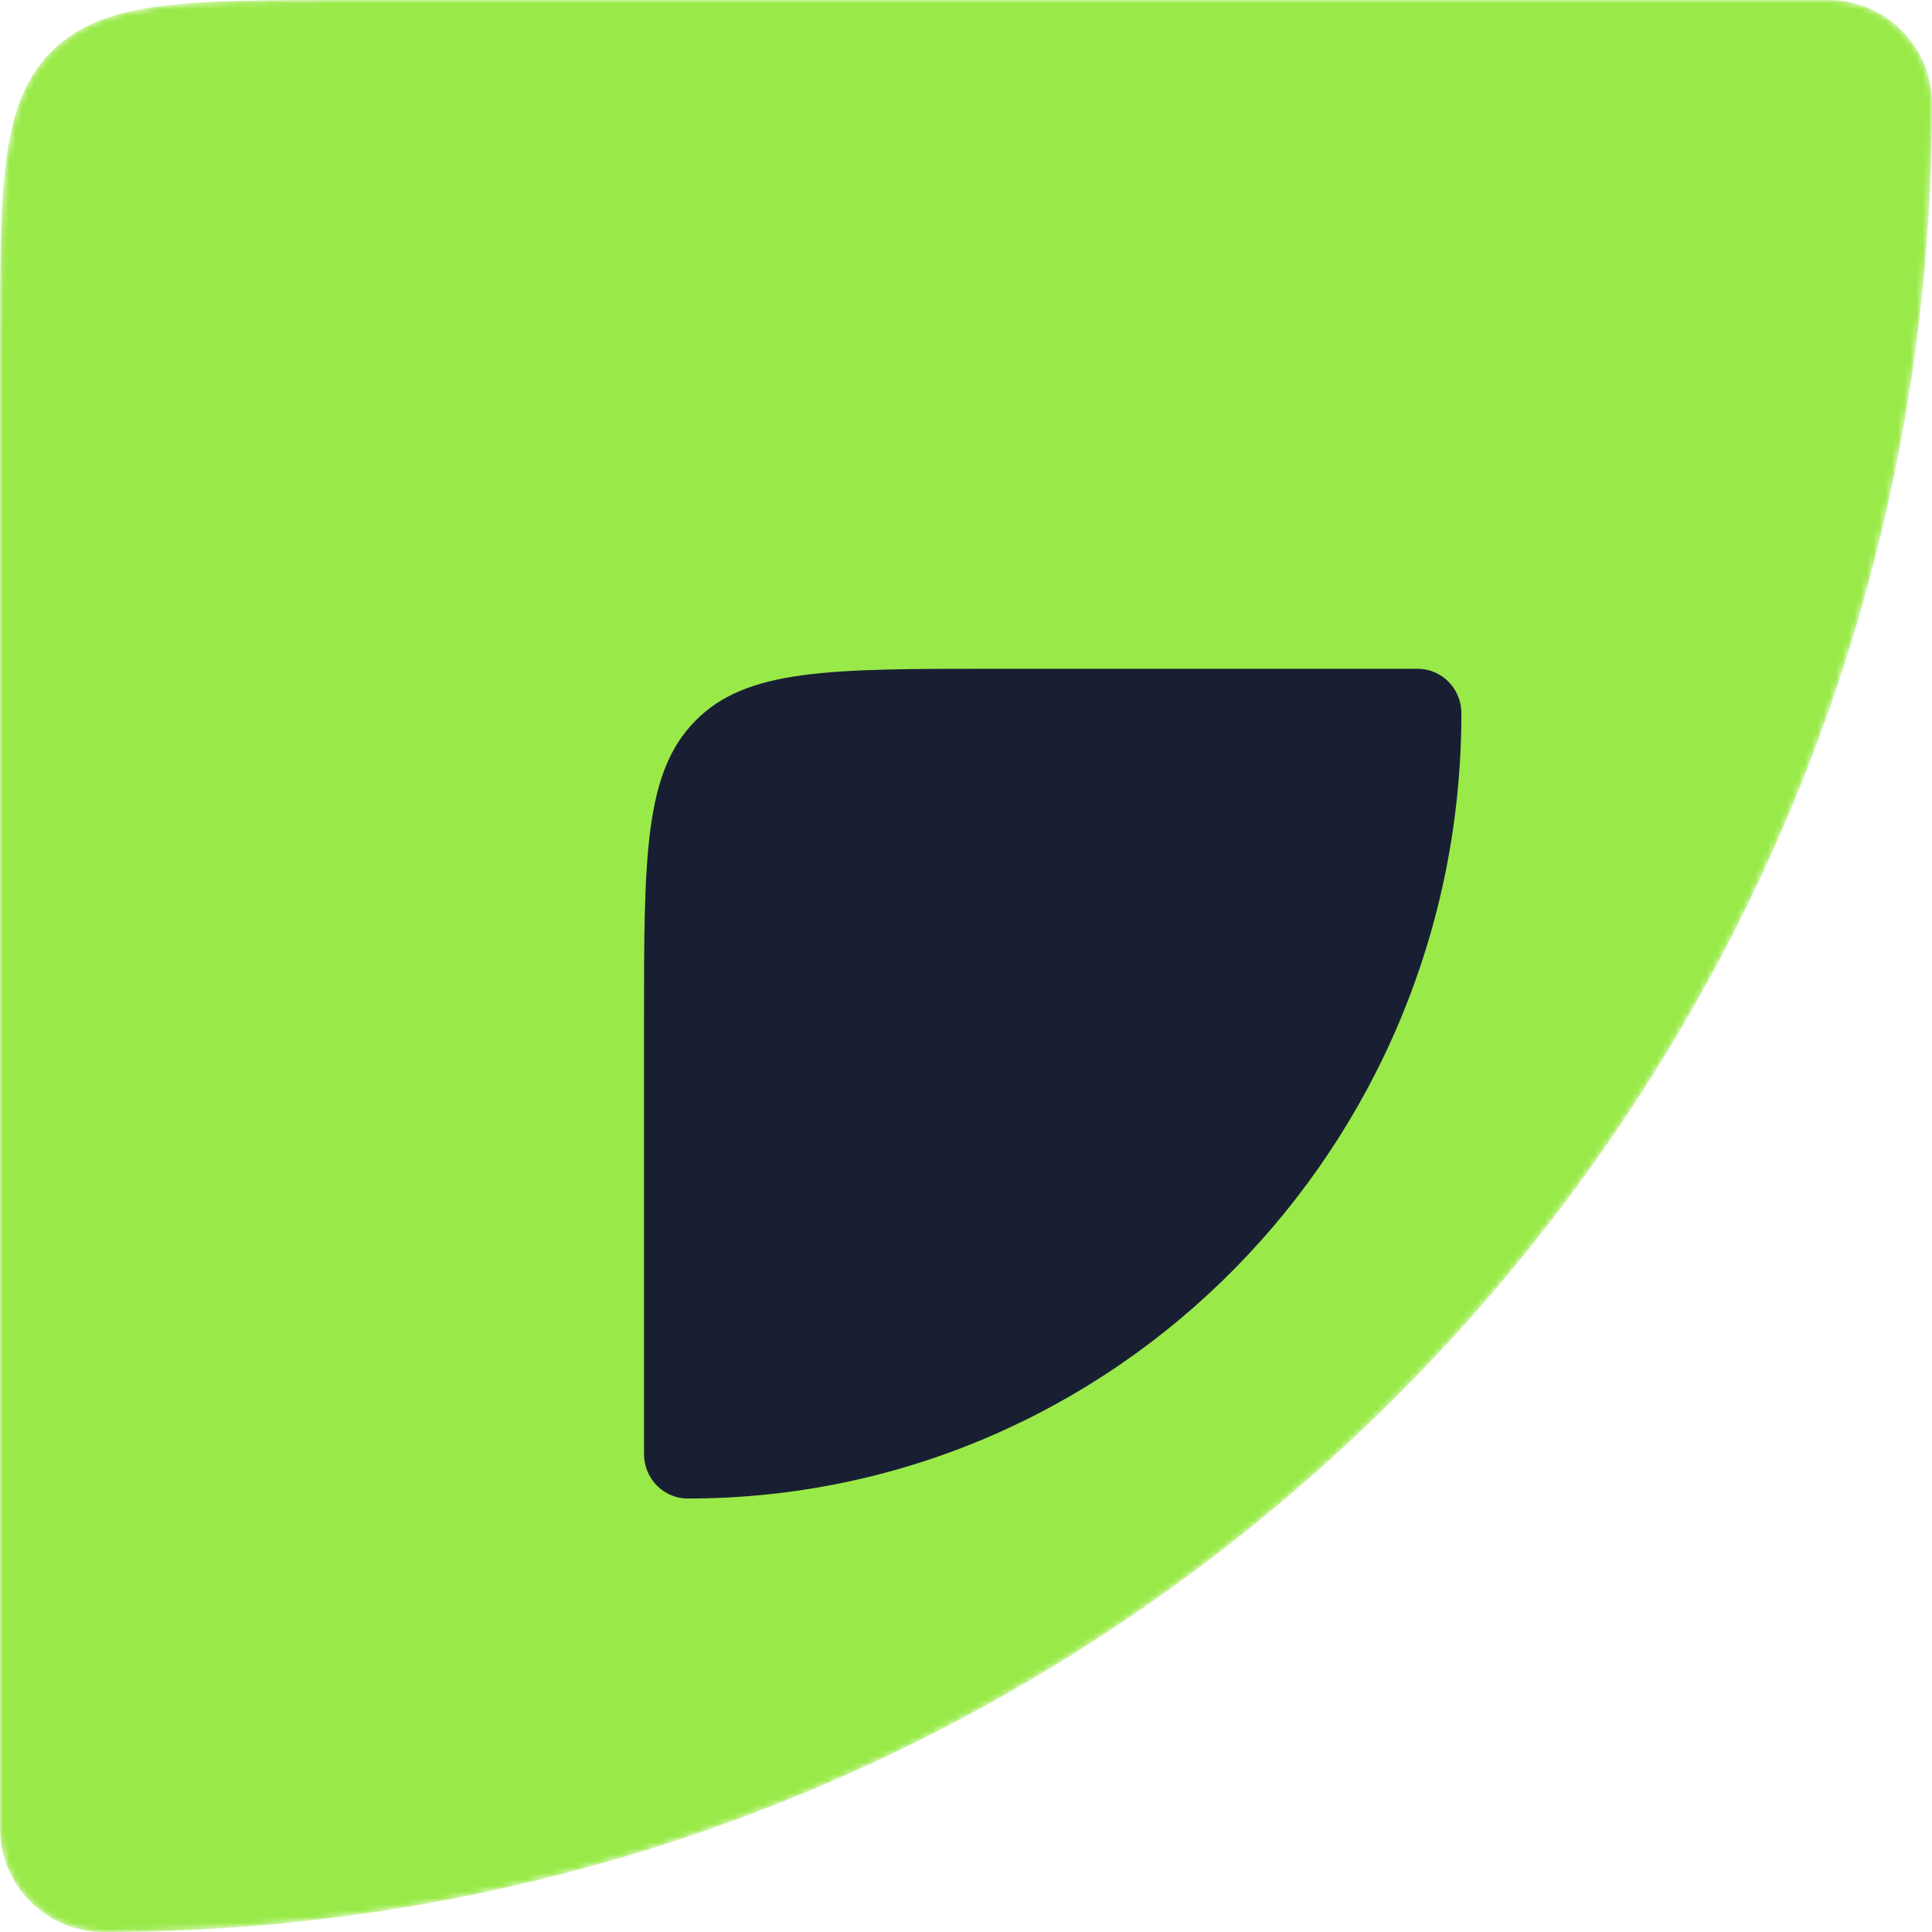
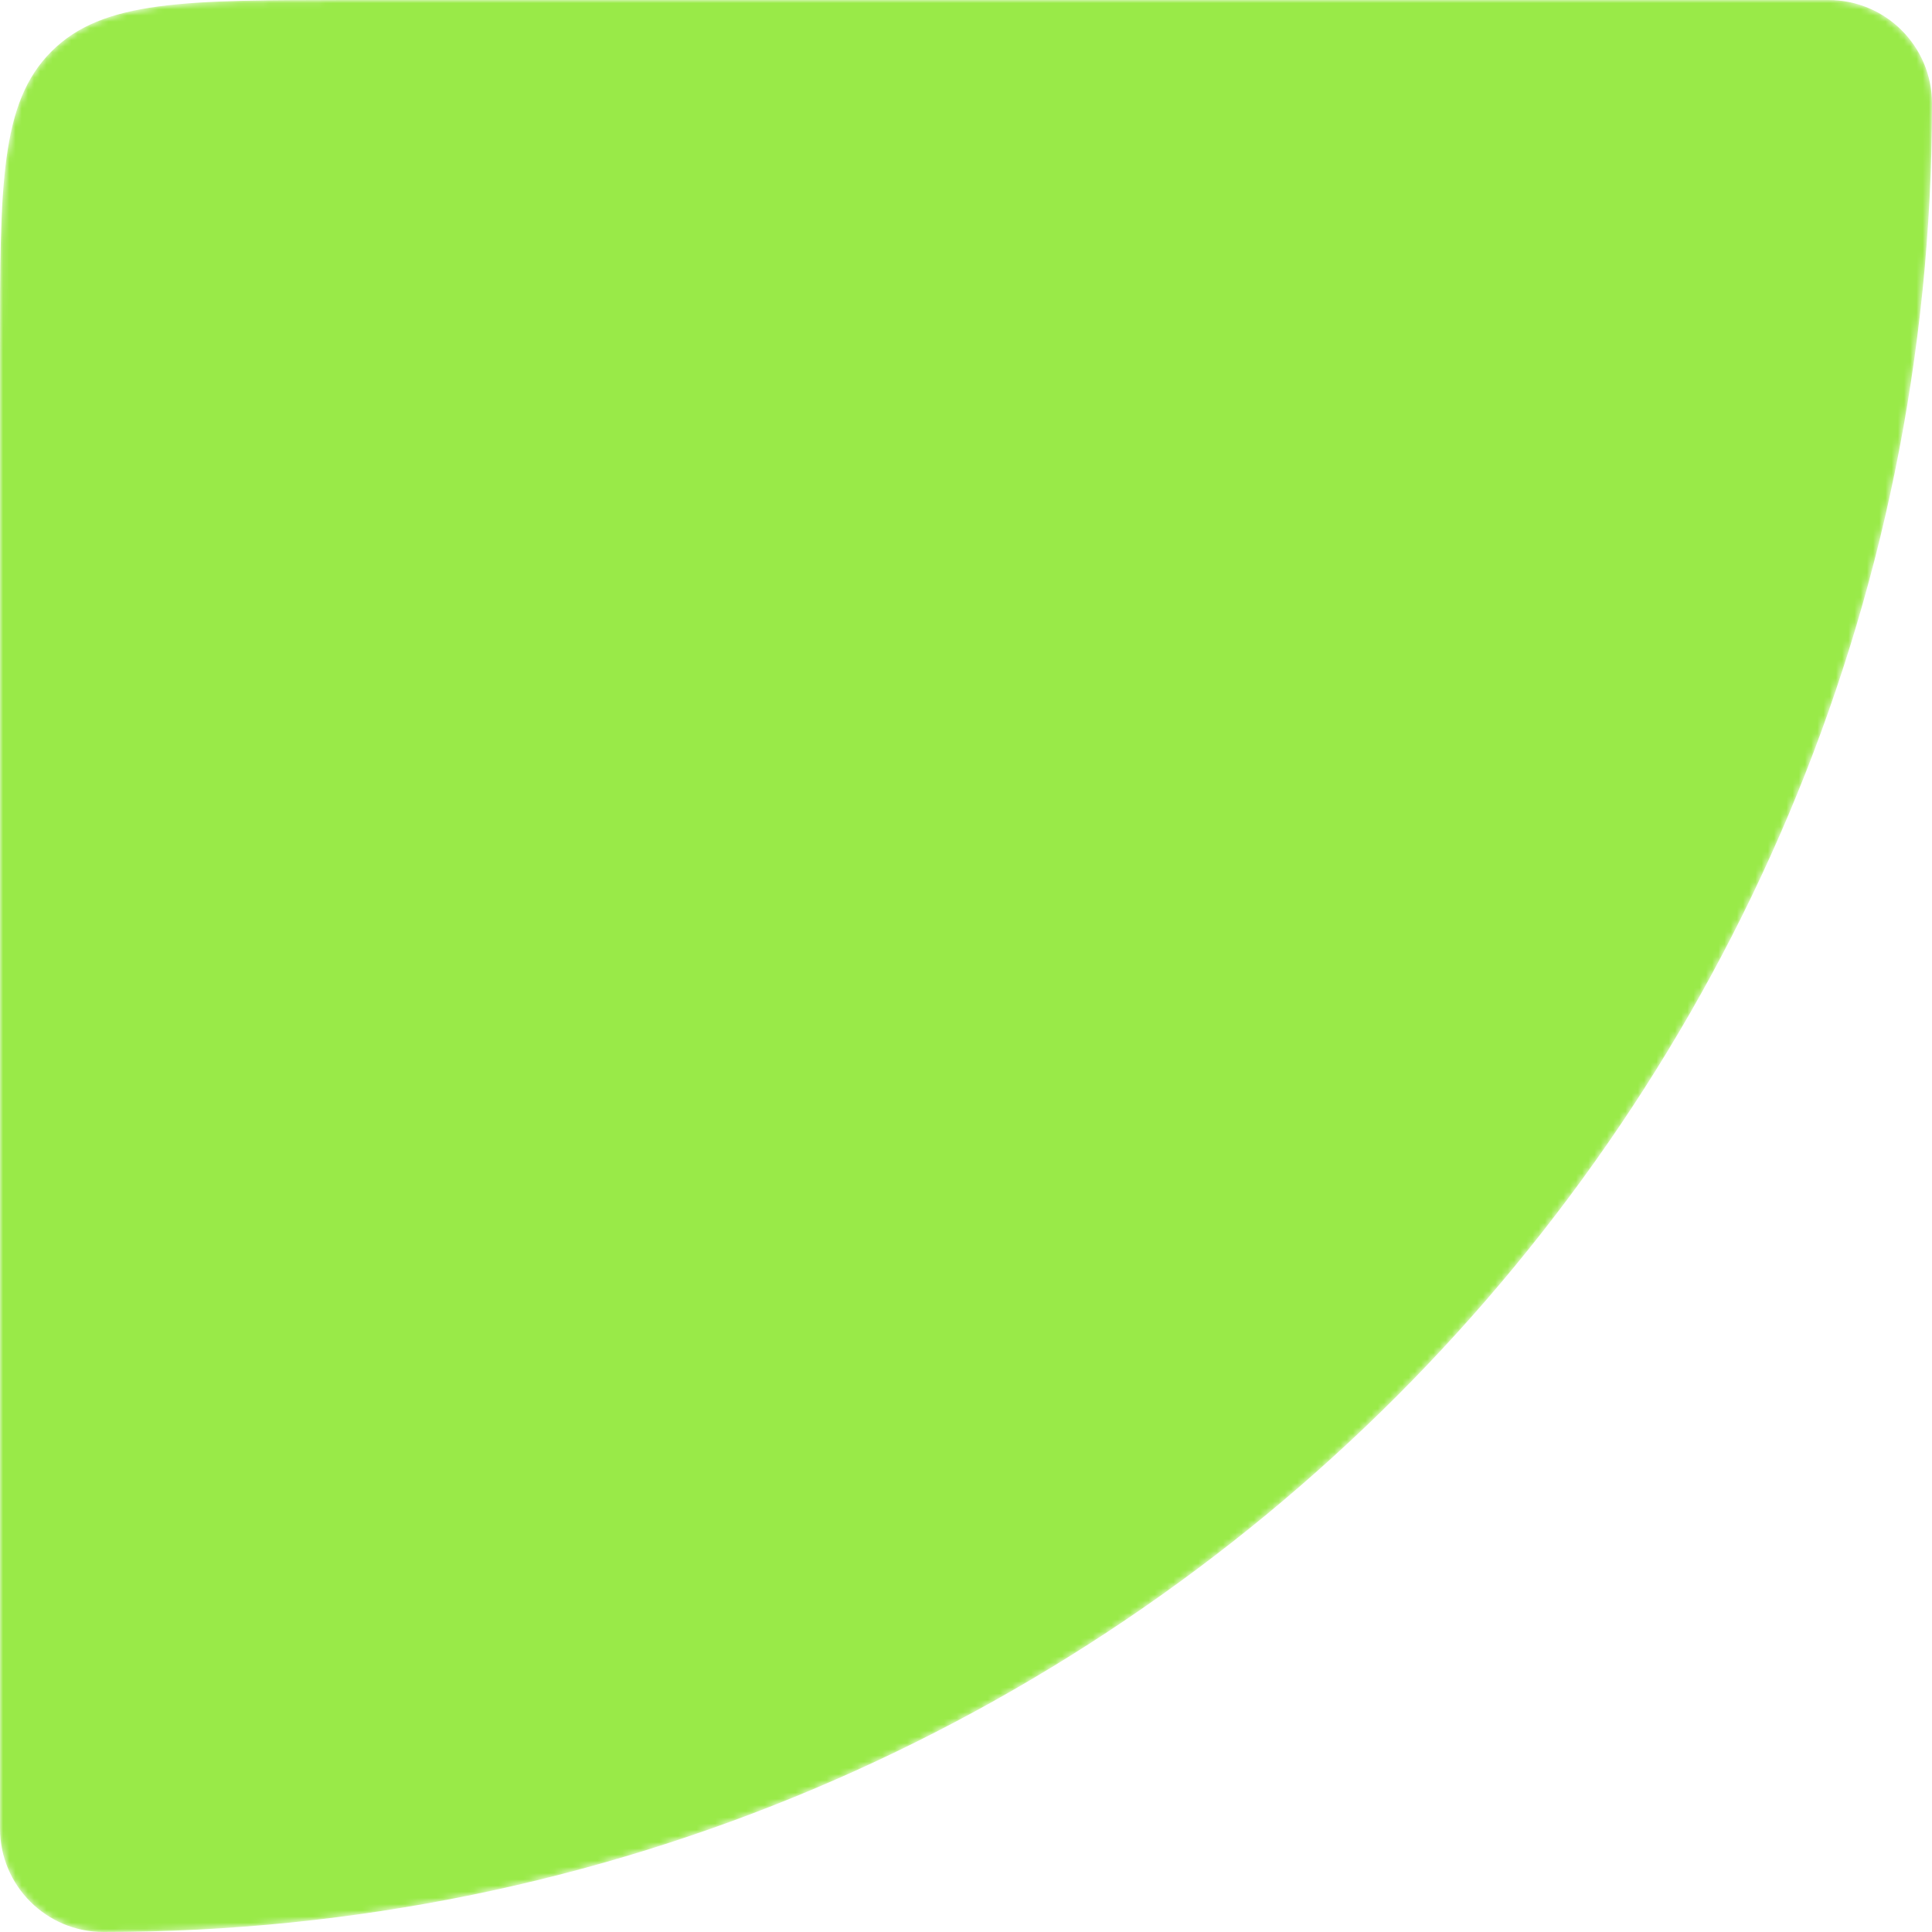
<svg xmlns="http://www.w3.org/2000/svg" width="312" height="312" viewBox="0 0 312 312" fill="none">
  <mask id="mask0_19_4986" style="mask-type:alpha" maskUnits="userSpaceOnUse" x="0" y="0" width="312" height="312">
    <path d="M0 56.727C0 29.986 0 16.615 8.308 8.308C16.615 0 29.986 0 56.727 0H295.286C304.517 0 312 7.483 312 16.714C312 179.796 179.796 312 16.714 312C7.483 312 0 304.517 0 295.286V56.727Z" fill="#99EA48" />
  </mask>
  <g mask="url(#mask0_19_4986)">
    <path d="M0 56.727C0 29.986 0 16.615 8.308 8.308C16.615 0 29.986 0 56.727 0H295.286C304.517 0 312 7.483 312 16.714C312 179.796 179.796 312 16.714 312C7.483 312 0 304.517 0 295.286V56.727Z" fill="#99EA48" />
-     <path d="M104 165.429C104 138.356 104 124.82 112.285 116.41C120.569 108 133.903 108 160.571 108H228.929C232.834 108 236 111.214 236 115.179C236 185.22 180.068 242 111.071 242C107.166 242 104 238.786 104 234.821V165.429Z" fill="#191F33" />
  </g>
</svg>